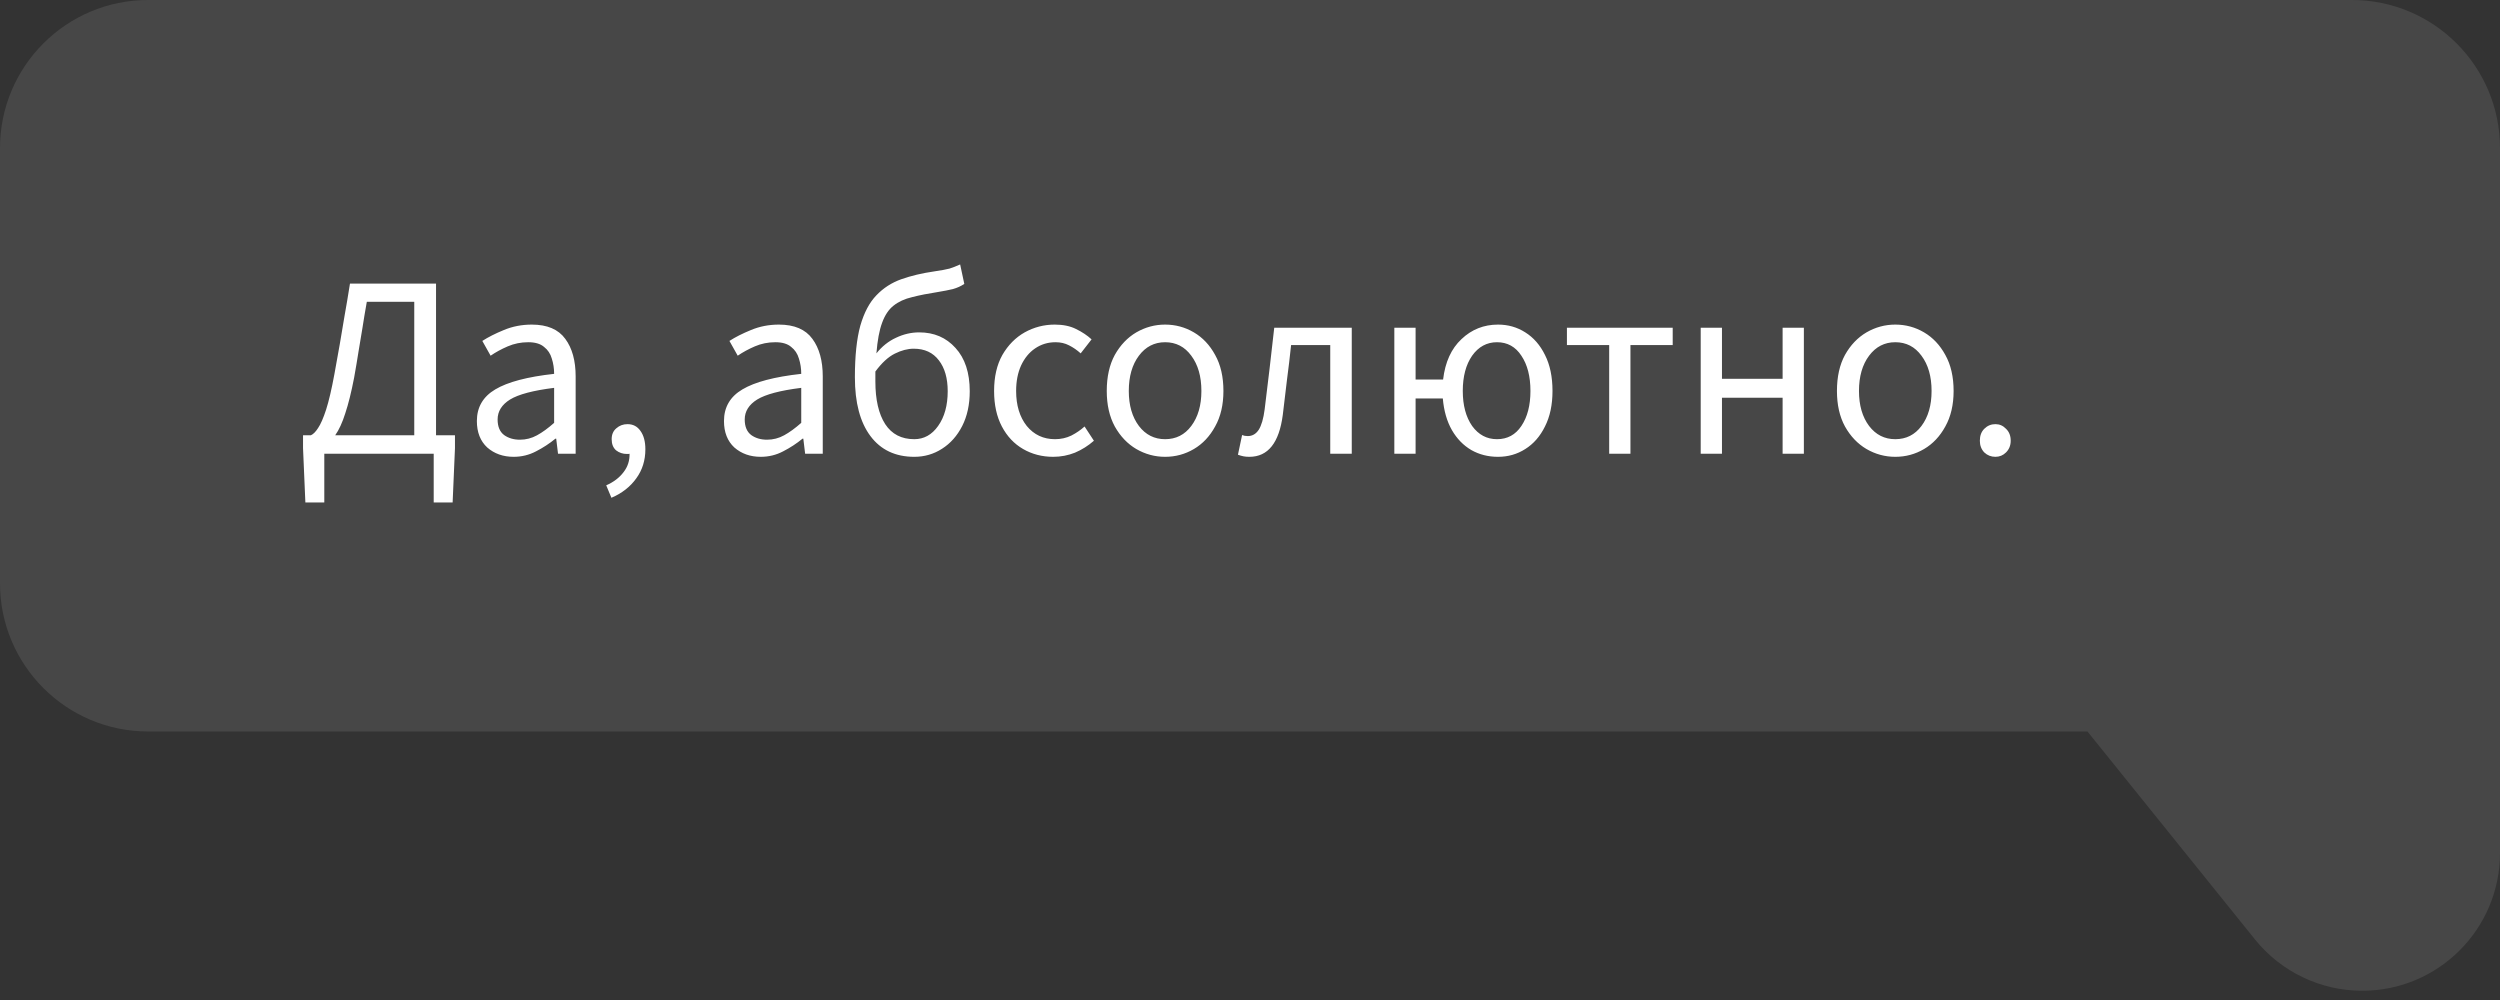
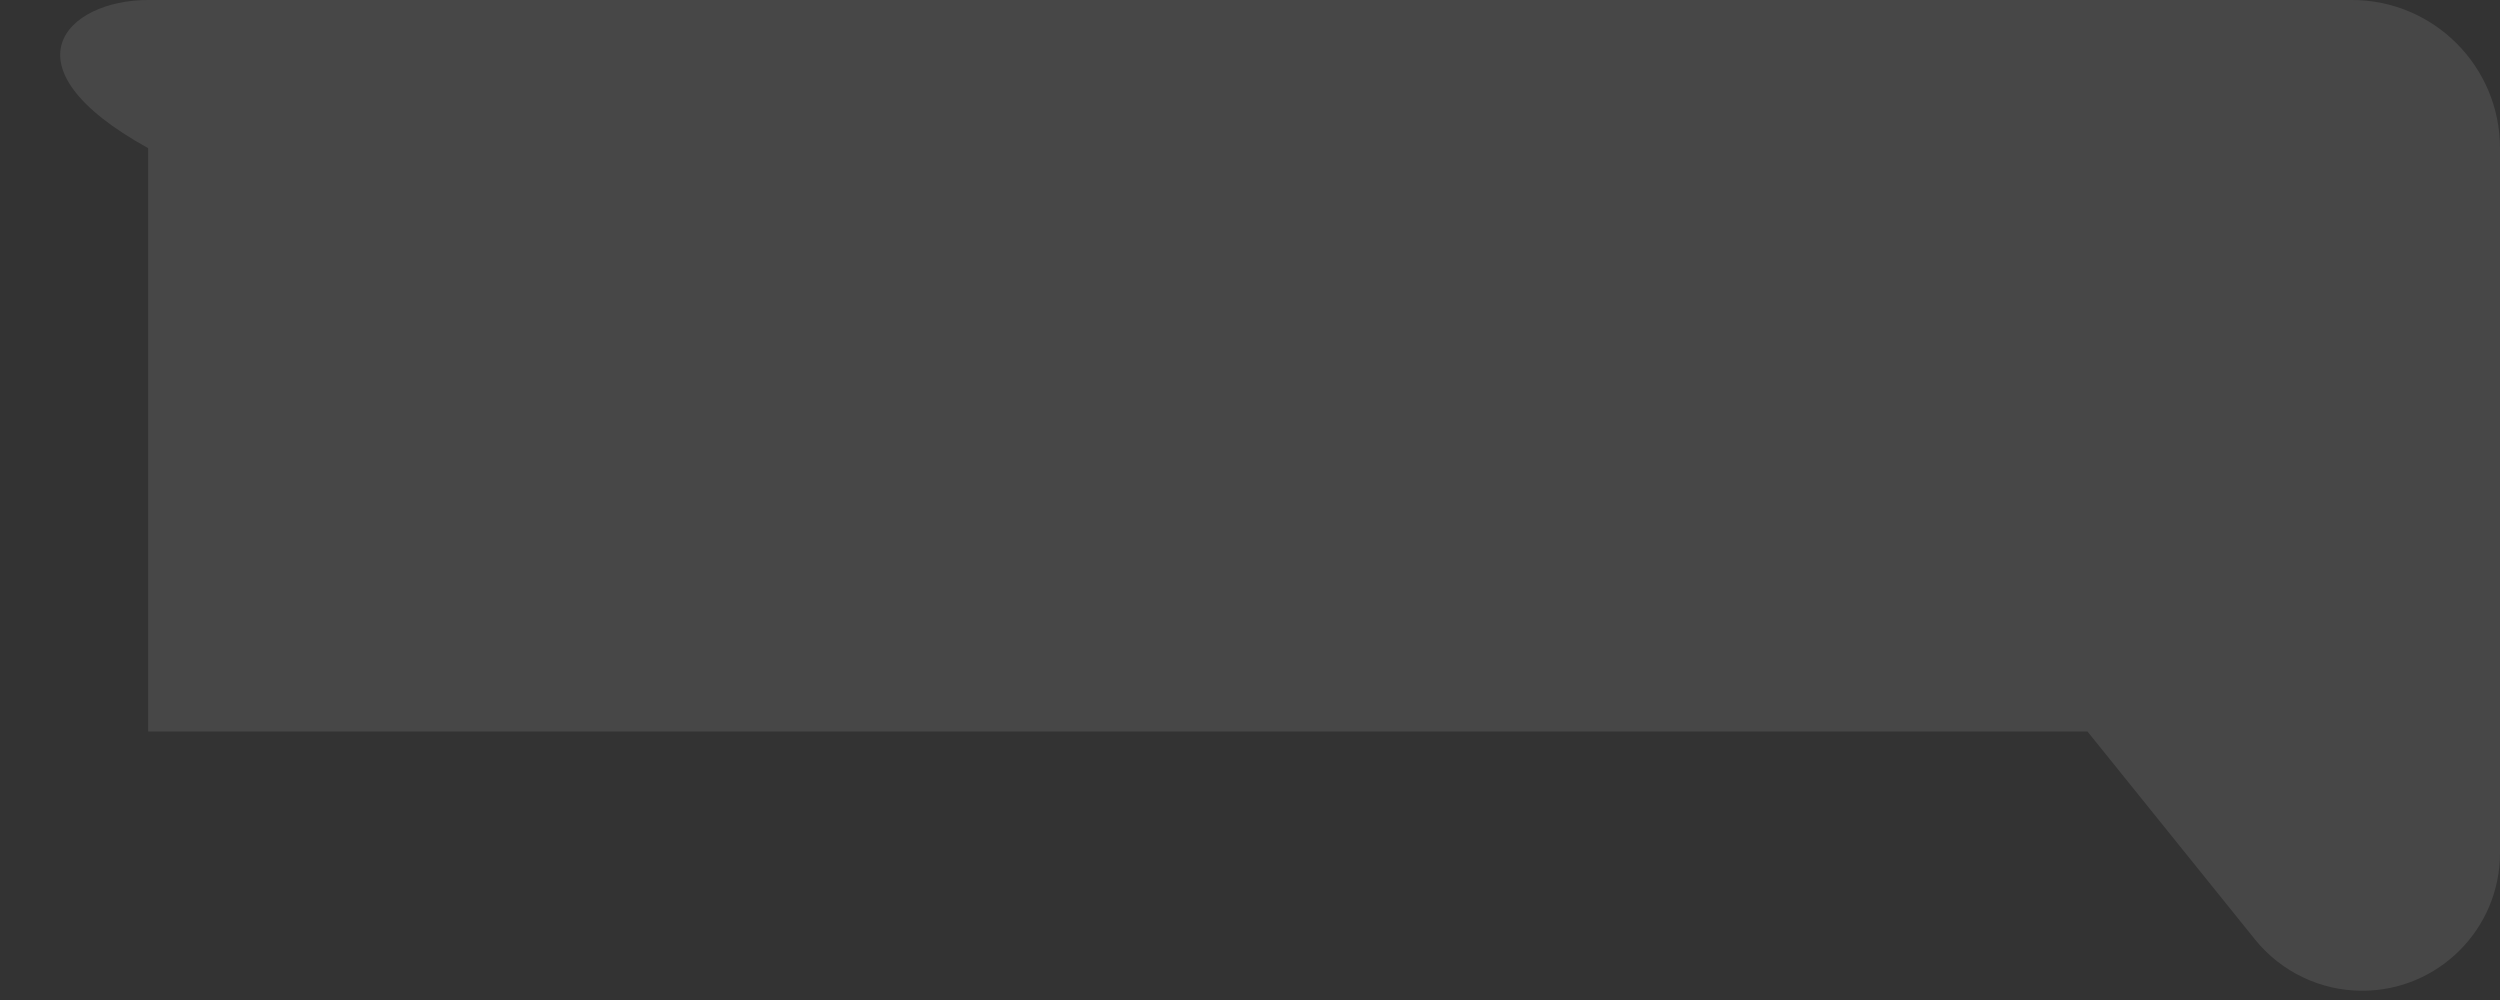
<svg xmlns="http://www.w3.org/2000/svg" width="135" height="54" viewBox="0 0 135 54" fill="none">
  <rect x="0" y="0" width="135" height="54" fill="#333333" stroke="none" />
-   <path d="M135 46.06C135 50.169 131.669 53.5 127.561 53.5C125.309 53.5 123.179 52.481 121.767 50.727L112.723 39.5H8C3.582 39.5 0 35.918 0 31.5V8C0 3.582 3.582 0 8 0H127C131.418 0 135 3.582 135 8V46.06Z" fill="white" fill-opacity="0.1" />
-   <path d="M19.122 20.398C18.973 21.173 18.814 21.812 18.646 22.316C18.487 22.82 18.305 23.217 18.1 23.506H22.37V16.296H19.808C19.715 16.819 19.635 17.295 19.57 17.724C19.505 18.144 19.435 18.564 19.36 18.984C19.295 19.404 19.215 19.875 19.122 20.398ZM17.512 24.5V27.132H16.49L16.364 24.206V23.506H16.784C16.915 23.45 17.045 23.319 17.176 23.114C17.316 22.909 17.461 22.577 17.61 22.12C17.759 21.653 17.909 21.014 18.058 20.202C18.17 19.595 18.268 19.049 18.352 18.564C18.436 18.069 18.52 17.57 18.604 17.066C18.697 16.553 18.795 15.969 18.898 15.316H23.546V23.506H24.568V24.206L24.442 27.132H23.42V24.5H17.512ZM27.739 24.668C27.17 24.668 26.694 24.5 26.311 24.164C25.938 23.819 25.751 23.343 25.751 22.736C25.751 21.989 26.083 21.42 26.745 21.028C27.417 20.627 28.477 20.347 29.923 20.188C29.923 19.899 29.881 19.623 29.797 19.362C29.723 19.101 29.583 18.891 29.377 18.732C29.181 18.564 28.897 18.48 28.523 18.48C28.131 18.48 27.763 18.555 27.417 18.704C27.072 18.853 26.764 19.021 26.493 19.208L26.045 18.41C26.363 18.205 26.75 18.009 27.207 17.822C27.674 17.626 28.178 17.528 28.719 17.528C29.55 17.528 30.152 17.785 30.525 18.298C30.899 18.802 31.085 19.479 31.085 20.328V24.5H30.133L30.035 23.688H29.993C29.676 23.949 29.326 24.178 28.943 24.374C28.57 24.57 28.169 24.668 27.739 24.668ZM28.075 23.744C28.402 23.744 28.71 23.665 28.999 23.506C29.289 23.347 29.597 23.123 29.923 22.834V20.944C28.794 21.084 28.001 21.294 27.543 21.574C27.095 21.854 26.871 22.213 26.871 22.652C26.871 23.035 26.988 23.315 27.221 23.492C27.455 23.66 27.739 23.744 28.075 23.744ZM33.016 26.88L32.736 26.208C33.138 26.031 33.45 25.793 33.674 25.494C33.898 25.205 34.005 24.873 33.996 24.5C33.977 24.509 33.954 24.514 33.926 24.514C33.898 24.514 33.875 24.514 33.856 24.514C33.632 24.514 33.436 24.449 33.268 24.318C33.109 24.178 33.03 23.977 33.03 23.716C33.03 23.464 33.114 23.268 33.282 23.128C33.45 22.979 33.651 22.904 33.884 22.904C34.183 22.904 34.416 23.025 34.584 23.268C34.761 23.511 34.85 23.842 34.85 24.262C34.85 24.859 34.687 25.382 34.36 25.83C34.033 26.287 33.586 26.637 33.016 26.88ZM41.083 24.668C40.514 24.668 40.038 24.5 39.655 24.164C39.282 23.819 39.095 23.343 39.095 22.736C39.095 21.989 39.426 21.42 40.089 21.028C40.761 20.627 41.821 20.347 43.267 20.188C43.267 19.899 43.225 19.623 43.141 19.362C43.066 19.101 42.926 18.891 42.721 18.732C42.525 18.564 42.24 18.48 41.867 18.48C41.475 18.48 41.106 18.555 40.761 18.704C40.416 18.853 40.108 19.021 39.837 19.208L39.389 18.41C39.706 18.205 40.094 18.009 40.551 17.822C41.018 17.626 41.522 17.528 42.063 17.528C42.894 17.528 43.496 17.785 43.869 18.298C44.242 18.802 44.429 19.479 44.429 20.328V24.5H43.477L43.379 23.688H43.337C43.02 23.949 42.67 24.178 42.287 24.374C41.914 24.57 41.513 24.668 41.083 24.668ZM41.419 23.744C41.746 23.744 42.054 23.665 42.343 23.506C42.633 23.347 42.941 23.123 43.267 22.834V20.944C42.138 21.084 41.344 21.294 40.887 21.574C40.439 21.854 40.215 22.213 40.215 22.652C40.215 23.035 40.332 23.315 40.565 23.492C40.798 23.66 41.083 23.744 41.419 23.744ZM47.27 20.594C47.27 21.583 47.447 22.353 47.802 22.904C48.157 23.445 48.679 23.716 49.37 23.716C49.892 23.716 50.322 23.478 50.658 23.002C51.003 22.517 51.176 21.891 51.176 21.126C51.176 20.426 51.017 19.871 50.7 19.46C50.383 19.04 49.93 18.83 49.342 18.83C49.015 18.83 48.675 18.919 48.32 19.096C47.965 19.273 47.615 19.595 47.27 20.062C47.27 20.146 47.27 20.235 47.27 20.328C47.27 20.412 47.27 20.501 47.27 20.594ZM49.37 24.668C48.352 24.668 47.564 24.295 47.004 23.548C46.444 22.801 46.164 21.742 46.164 20.37C46.164 19.222 46.262 18.293 46.458 17.584C46.663 16.875 46.953 16.329 47.326 15.946C47.699 15.554 48.147 15.265 48.67 15.078C49.202 14.891 49.79 14.751 50.434 14.658C50.816 14.602 51.096 14.551 51.274 14.504C51.451 14.448 51.642 14.373 51.848 14.28L52.072 15.33C51.895 15.451 51.689 15.545 51.456 15.61C51.222 15.666 50.961 15.717 50.672 15.764C50.13 15.848 49.659 15.941 49.258 16.044C48.856 16.137 48.52 16.291 48.25 16.506C47.989 16.711 47.783 17.019 47.634 17.43C47.484 17.831 47.382 18.382 47.326 19.082C47.624 18.709 47.974 18.429 48.376 18.242C48.786 18.046 49.206 17.948 49.636 17.948C50.438 17.948 51.092 18.228 51.596 18.788C52.109 19.348 52.366 20.127 52.366 21.126C52.366 21.845 52.23 22.47 51.96 23.002C51.689 23.534 51.325 23.945 50.868 24.234C50.42 24.523 49.92 24.668 49.37 24.668ZM56.873 24.668C56.276 24.668 55.734 24.528 55.249 24.248C54.764 23.968 54.381 23.562 54.101 23.03C53.821 22.498 53.681 21.859 53.681 21.112C53.681 20.347 53.83 19.698 54.129 19.166C54.437 18.634 54.838 18.228 55.333 17.948C55.837 17.668 56.378 17.528 56.957 17.528C57.405 17.528 57.788 17.607 58.105 17.766C58.432 17.925 58.712 18.111 58.945 18.326L58.357 19.082C58.161 18.905 57.951 18.76 57.727 18.648C57.512 18.536 57.27 18.48 56.999 18.48C56.588 18.48 56.22 18.592 55.893 18.816C55.576 19.031 55.324 19.339 55.137 19.74C54.96 20.132 54.871 20.589 54.871 21.112C54.871 21.887 55.062 22.517 55.445 23.002C55.837 23.478 56.346 23.716 56.971 23.716C57.288 23.716 57.582 23.651 57.853 23.52C58.124 23.38 58.362 23.217 58.567 23.03L59.071 23.8C58.763 24.071 58.422 24.285 58.049 24.444C57.676 24.593 57.284 24.668 56.873 24.668ZM62.915 24.668C62.364 24.668 61.846 24.528 61.361 24.248C60.885 23.968 60.498 23.562 60.199 23.03C59.91 22.498 59.765 21.859 59.765 21.112C59.765 20.347 59.91 19.698 60.199 19.166C60.498 18.634 60.885 18.228 61.361 17.948C61.846 17.668 62.364 17.528 62.915 17.528C63.475 17.528 63.993 17.668 64.469 17.948C64.945 18.228 65.328 18.634 65.617 19.166C65.916 19.698 66.065 20.347 66.065 21.112C66.065 21.859 65.916 22.498 65.617 23.03C65.328 23.562 64.945 23.968 64.469 24.248C63.993 24.528 63.475 24.668 62.915 24.668ZM62.915 23.716C63.503 23.716 63.974 23.478 64.329 23.002C64.693 22.517 64.875 21.887 64.875 21.112C64.875 20.328 64.693 19.693 64.329 19.208C63.974 18.723 63.503 18.48 62.915 18.48C62.336 18.48 61.865 18.723 61.501 19.208C61.137 19.693 60.955 20.328 60.955 21.112C60.955 21.887 61.137 22.517 61.501 23.002C61.865 23.478 62.336 23.716 62.915 23.716ZM67.465 24.668C67.344 24.668 67.236 24.659 67.143 24.64C67.05 24.621 66.952 24.593 66.849 24.556L67.073 23.492C67.12 23.501 67.166 23.515 67.213 23.534C67.26 23.543 67.316 23.548 67.381 23.548C67.624 23.548 67.82 23.436 67.969 23.212C68.118 22.979 68.226 22.61 68.291 22.106C68.384 21.369 68.473 20.636 68.557 19.908C68.641 19.171 68.725 18.433 68.809 17.696H72.995V24.5H71.833V18.634H69.719C69.654 19.259 69.579 19.889 69.495 20.524C69.42 21.149 69.346 21.775 69.271 22.4C69.075 23.912 68.473 24.668 67.465 24.668ZM80.838 23.716C81.398 23.716 81.837 23.478 82.154 23.002C82.481 22.517 82.644 21.887 82.644 21.112C82.644 20.328 82.481 19.693 82.154 19.208C81.837 18.723 81.398 18.48 80.838 18.48C80.288 18.48 79.84 18.723 79.495 19.208C79.159 19.693 78.99 20.328 78.99 21.112C78.99 21.887 79.159 22.517 79.495 23.002C79.84 23.478 80.288 23.716 80.838 23.716ZM80.894 24.668C80.362 24.668 79.882 24.547 79.453 24.304C79.023 24.052 78.673 23.693 78.403 23.226C78.132 22.75 77.969 22.181 77.912 21.518H76.442V24.5H75.294V17.696H76.442V20.496H77.927C78.038 19.553 78.37 18.825 78.921 18.312C79.471 17.789 80.129 17.528 80.894 17.528C81.436 17.528 81.926 17.668 82.365 17.948C82.812 18.228 83.167 18.634 83.428 19.166C83.699 19.698 83.835 20.347 83.835 21.112C83.835 21.859 83.699 22.498 83.428 23.03C83.167 23.562 82.812 23.968 82.365 24.248C81.926 24.528 81.436 24.668 80.894 24.668ZM86.896 24.5V18.634H84.614V17.696H90.326V18.634H88.044V24.5H86.896ZM91.838 24.5V17.696H92.986V20.454H96.261V17.696H97.409V24.5H96.261V21.476H92.986V24.5H91.838ZM102.345 24.668C101.794 24.668 101.276 24.528 100.791 24.248C100.315 23.968 99.927 23.562 99.629 23.03C99.339 22.498 99.195 21.859 99.195 21.112C99.195 20.347 99.339 19.698 99.629 19.166C99.927 18.634 100.315 18.228 100.791 17.948C101.276 17.668 101.794 17.528 102.345 17.528C102.905 17.528 103.423 17.668 103.899 17.948C104.375 18.228 104.757 18.634 105.047 19.166C105.345 19.698 105.495 20.347 105.495 21.112C105.495 21.859 105.345 22.498 105.047 23.03C104.757 23.562 104.375 23.968 103.899 24.248C103.423 24.528 102.905 24.668 102.345 24.668ZM102.345 23.716C102.933 23.716 103.404 23.478 103.759 23.002C104.123 22.517 104.305 21.887 104.305 21.112C104.305 20.328 104.123 19.693 103.759 19.208C103.404 18.723 102.933 18.48 102.345 18.48C101.766 18.48 101.295 18.723 100.931 19.208C100.567 19.693 100.385 20.328 100.385 21.112C100.385 21.887 100.567 22.517 100.931 23.002C101.295 23.478 101.766 23.716 102.345 23.716ZM107.752 24.668C107.519 24.668 107.318 24.589 107.15 24.43C106.991 24.262 106.912 24.052 106.912 23.8C106.912 23.529 106.991 23.315 107.15 23.156C107.318 22.988 107.519 22.904 107.752 22.904C107.976 22.904 108.167 22.988 108.326 23.156C108.494 23.315 108.578 23.529 108.578 23.8C108.578 24.052 108.494 24.262 108.326 24.43C108.167 24.589 107.976 24.668 107.752 24.668Z" fill="white" />
+   <path d="M135 46.06C135 50.169 131.669 53.5 127.561 53.5C125.309 53.5 123.179 52.481 121.767 50.727L112.723 39.5H8V8C0 3.582 3.582 0 8 0H127C131.418 0 135 3.582 135 8V46.06Z" fill="white" fill-opacity="0.1" />
</svg>